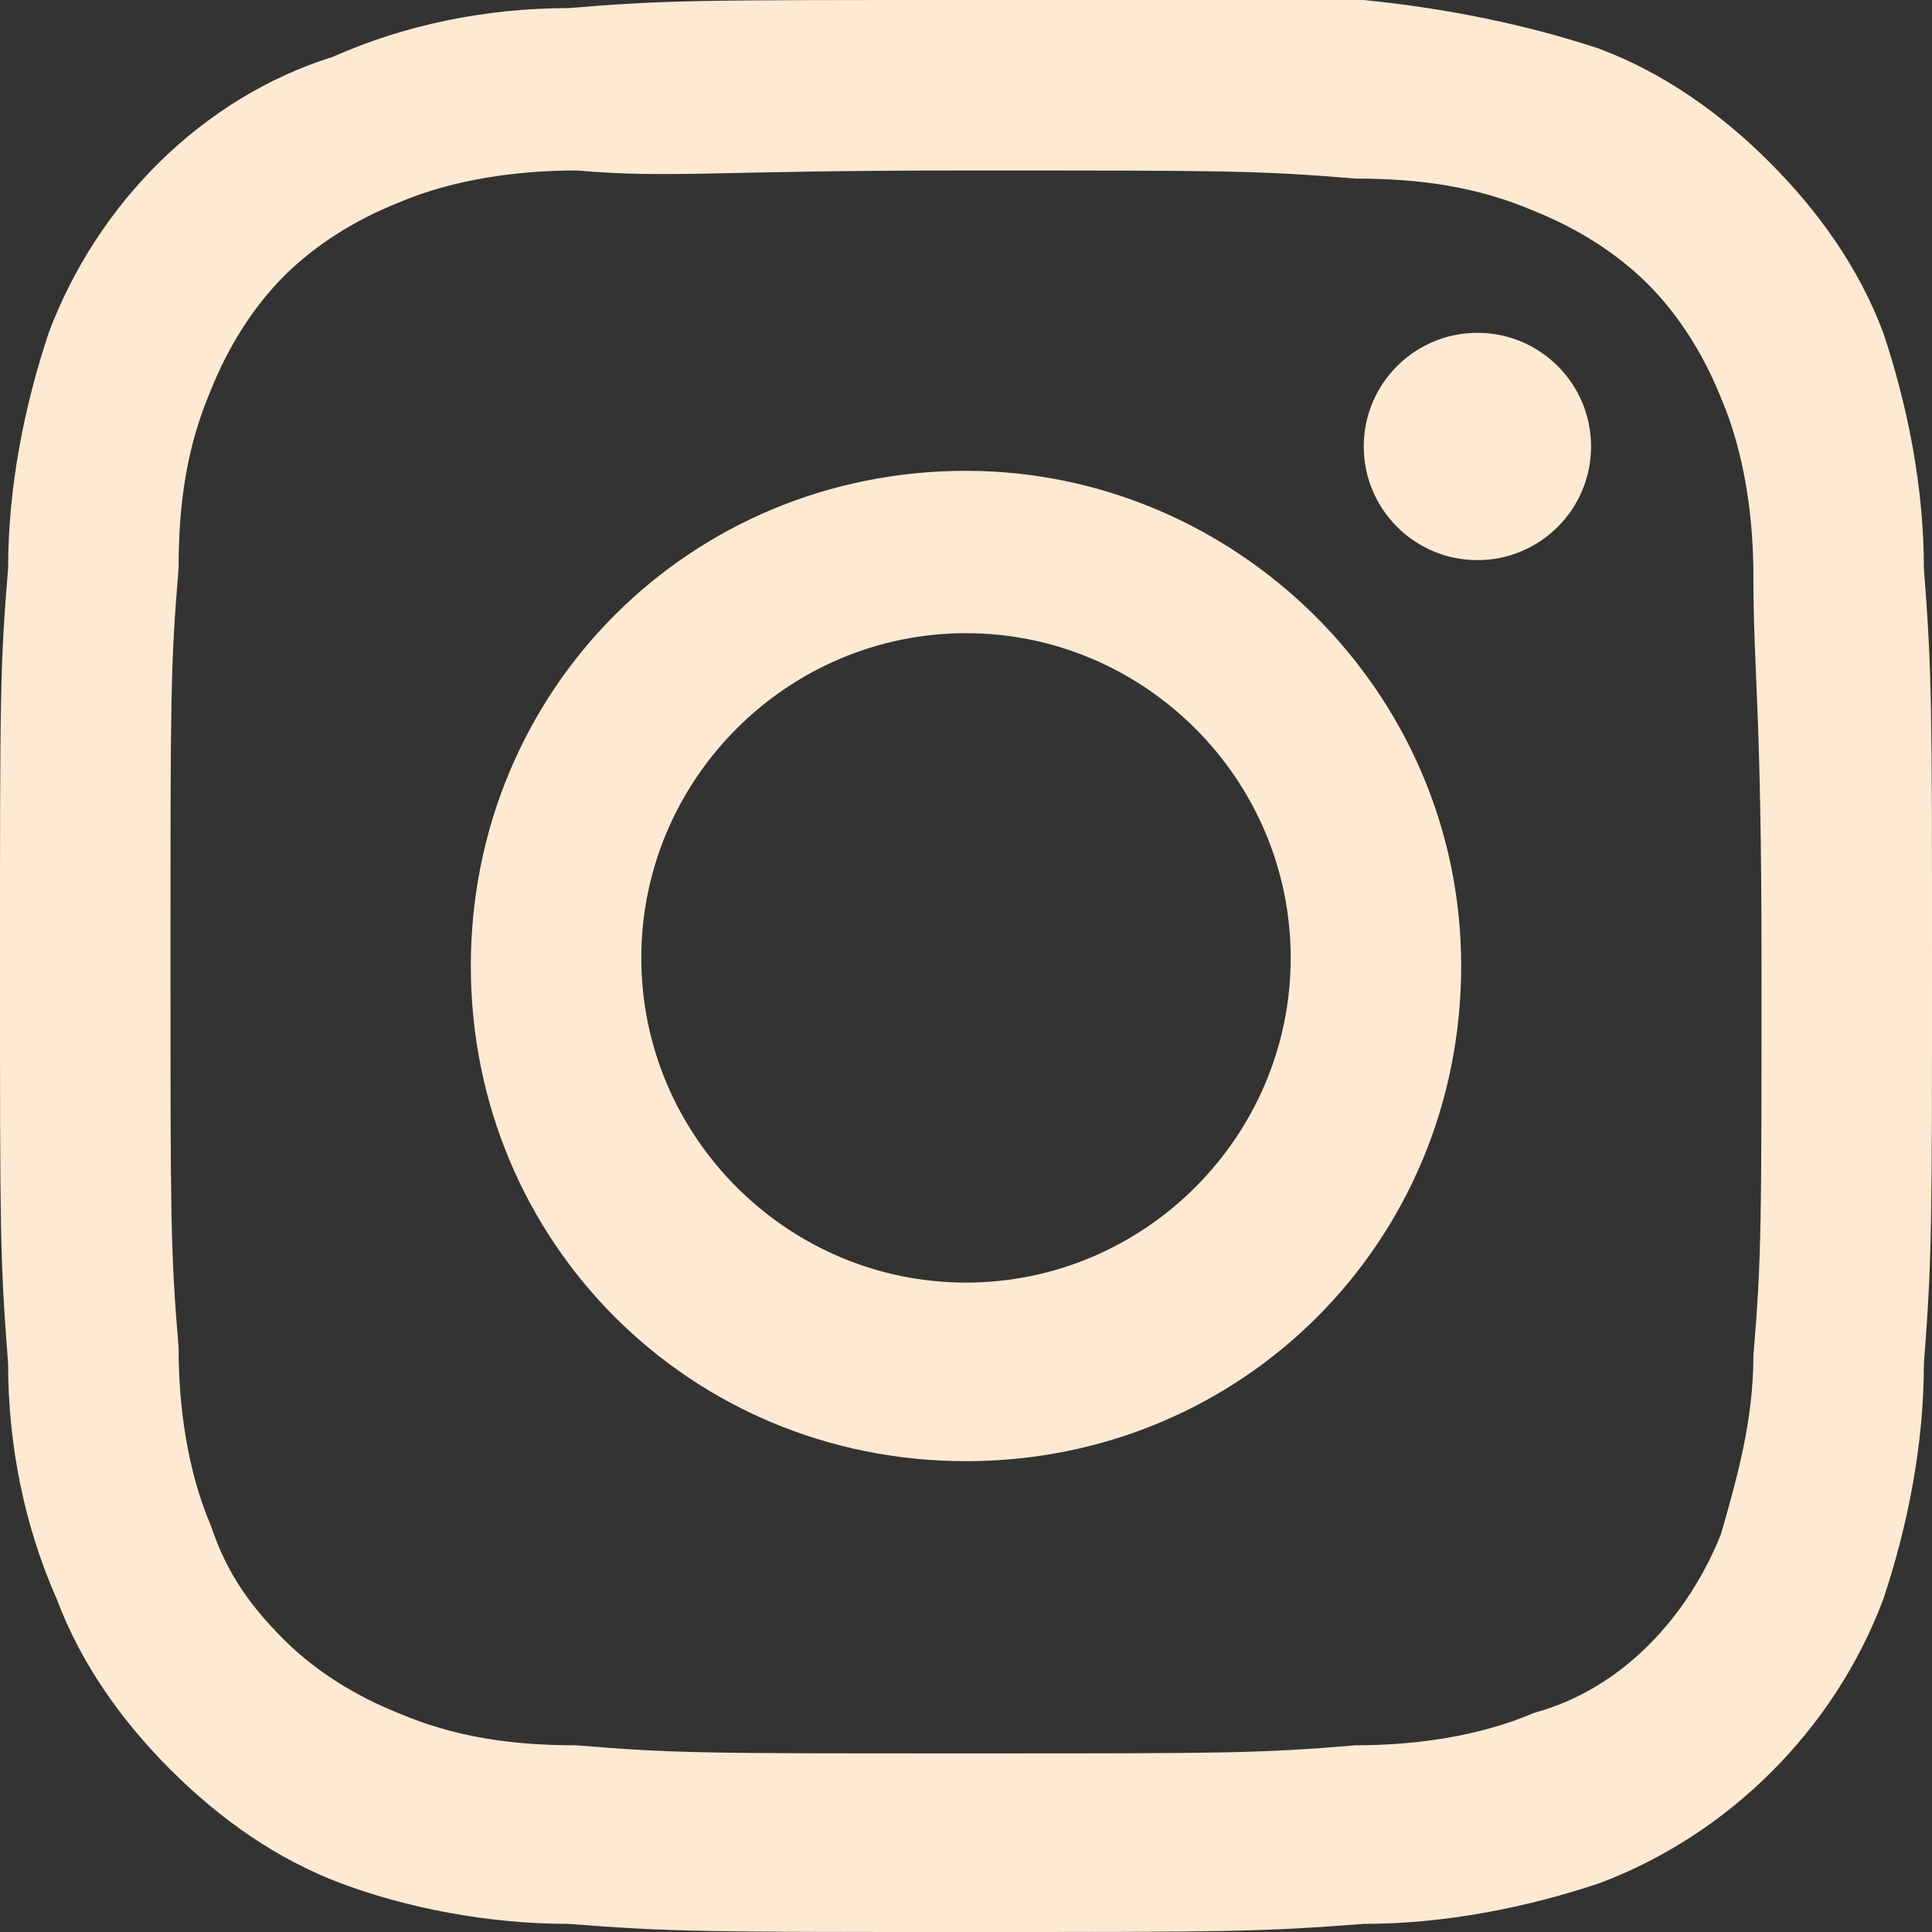
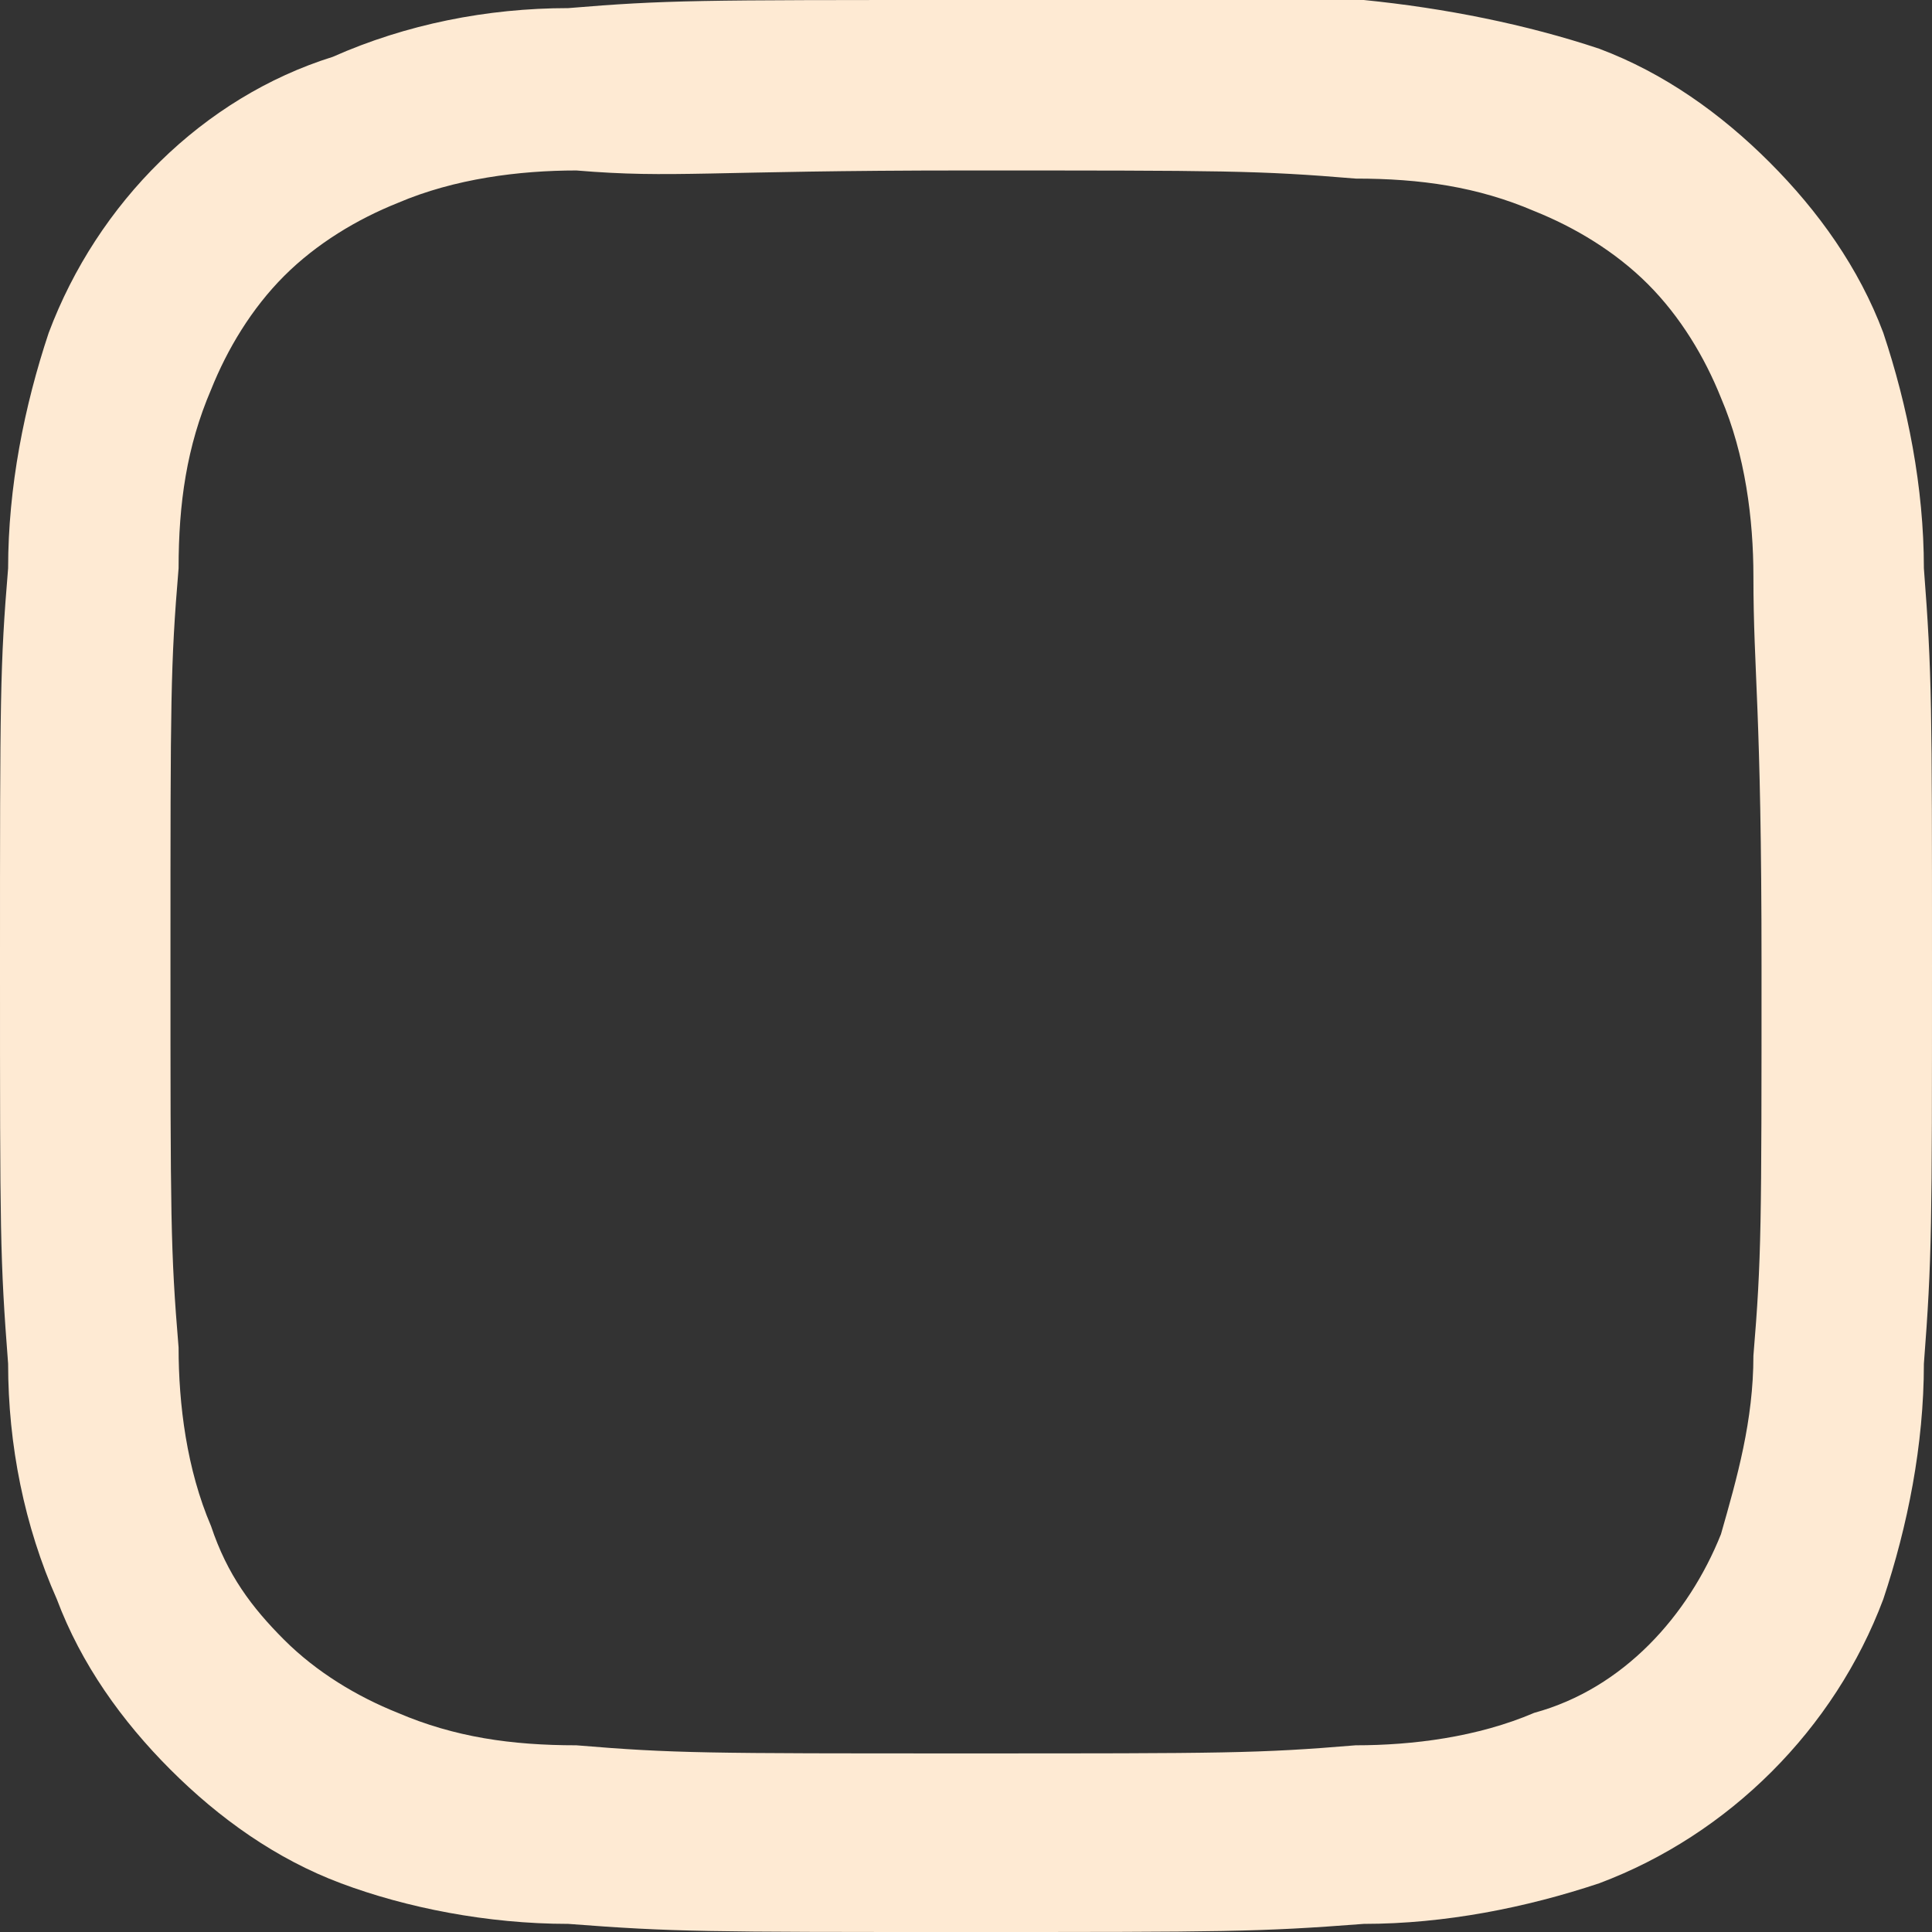
<svg xmlns="http://www.w3.org/2000/svg" version="1.1" id="Layer_1" x="0px" y="0px" viewBox="0 0 23.8 23.8" style="enable-background:new 0 0 23.8 23.8;" xml:space="preserve">
  <rect x="0" y="0" width="23.8" height="23.8" fill="#333333" stroke="none" />
  <style type="text/css">
	.st0{fill:#FEEAD3;}
</style>
  <g id="Layer_2_1_">
    <g id="Layer_1-2">
      <path class="st0" d="M11.9,2.1c3.2,0,3.6,0,4.8,0.1c0.8,0,1.5,0.1,2.2,0.4c0.5,0.2,1,0.5,1.4,0.9s0.7,0.9,0.9,1.4    c0.3,0.7,0.4,1.5,0.4,2.2c0,1.2,0.1,1.6,0.1,4.8s0,3.6-0.1,4.8c0,0.8-0.2,1.5-0.4,2.2c-0.4,1-1.2,1.9-2.3,2.2    c-0.7,0.3-1.5,0.4-2.2,0.4c-1.2,0.1-1.6,0.1-4.8,0.1s-3.6,0-4.8-0.1c-0.8,0-1.5-0.1-2.2-0.4c-0.5-0.2-1-0.5-1.4-0.9    s-0.7-0.8-0.9-1.4c-0.3-0.7-0.4-1.5-0.4-2.2c-0.1-1.2-0.1-1.6-0.1-4.8s0-3.6,0.1-4.8c0-0.8,0.1-1.5,0.4-2.2c0.2-0.5,0.5-1,0.9-1.4    s0.9-0.7,1.4-0.9c0.7-0.3,1.5-0.4,2.2-0.4C8.3,2.2,8.7,2.1,11.9,2.1 M11.9,0C8.6,0,8.2,0,7,0.1c-1,0-2,0.2-2.9,0.6    C2.5,1.2,1.2,2.5,0.6,4.1C0.3,5,0.1,6,0.1,7C0,8.2,0,8.6,0,11.9s0,3.6,0.1,4.9c0,1,0.2,2,0.6,2.9c0.3,0.8,0.8,1.5,1.4,2.1    s1.3,1.1,2.1,1.4C5,23.5,6,23.7,7,23.7c1.3,0.1,1.7,0.1,4.9,0.1s3.6,0,4.9-0.1c1,0,2-0.2,2.9-0.5c1.6-0.6,2.9-1.9,3.5-3.5    c0.3-0.9,0.5-1.9,0.5-2.9c0.1-1.3,0.1-1.7,0.1-4.9s0-3.6-0.1-4.9c0-1-0.2-2-0.5-2.9c-0.3-0.8-0.8-1.5-1.4-2.1s-1.3-1.1-2.1-1.4    c-0.9-0.3-1.9-0.5-2.9-0.6C15.5,0,15.1,0,11.9,0z" />
-       <path class="st0" d="M11.9,5.8c-3.4,0-6.1,2.7-6.1,6.1S8.5,18,11.9,18s6.1-2.7,6.1-6.1l0,0C18,8.5,15.2,5.8,11.9,5.8L11.9,5.8z     M11.9,15.8c-2.2,0-4-1.8-4-4s1.8-4,4-4s4,1.8,4,4l0,0C15.9,14,14.1,15.8,11.9,15.8z" />
-       <circle class="st0" cx="18.2" cy="5.5" r="1.4" />
    </g>
  </g>
</svg>